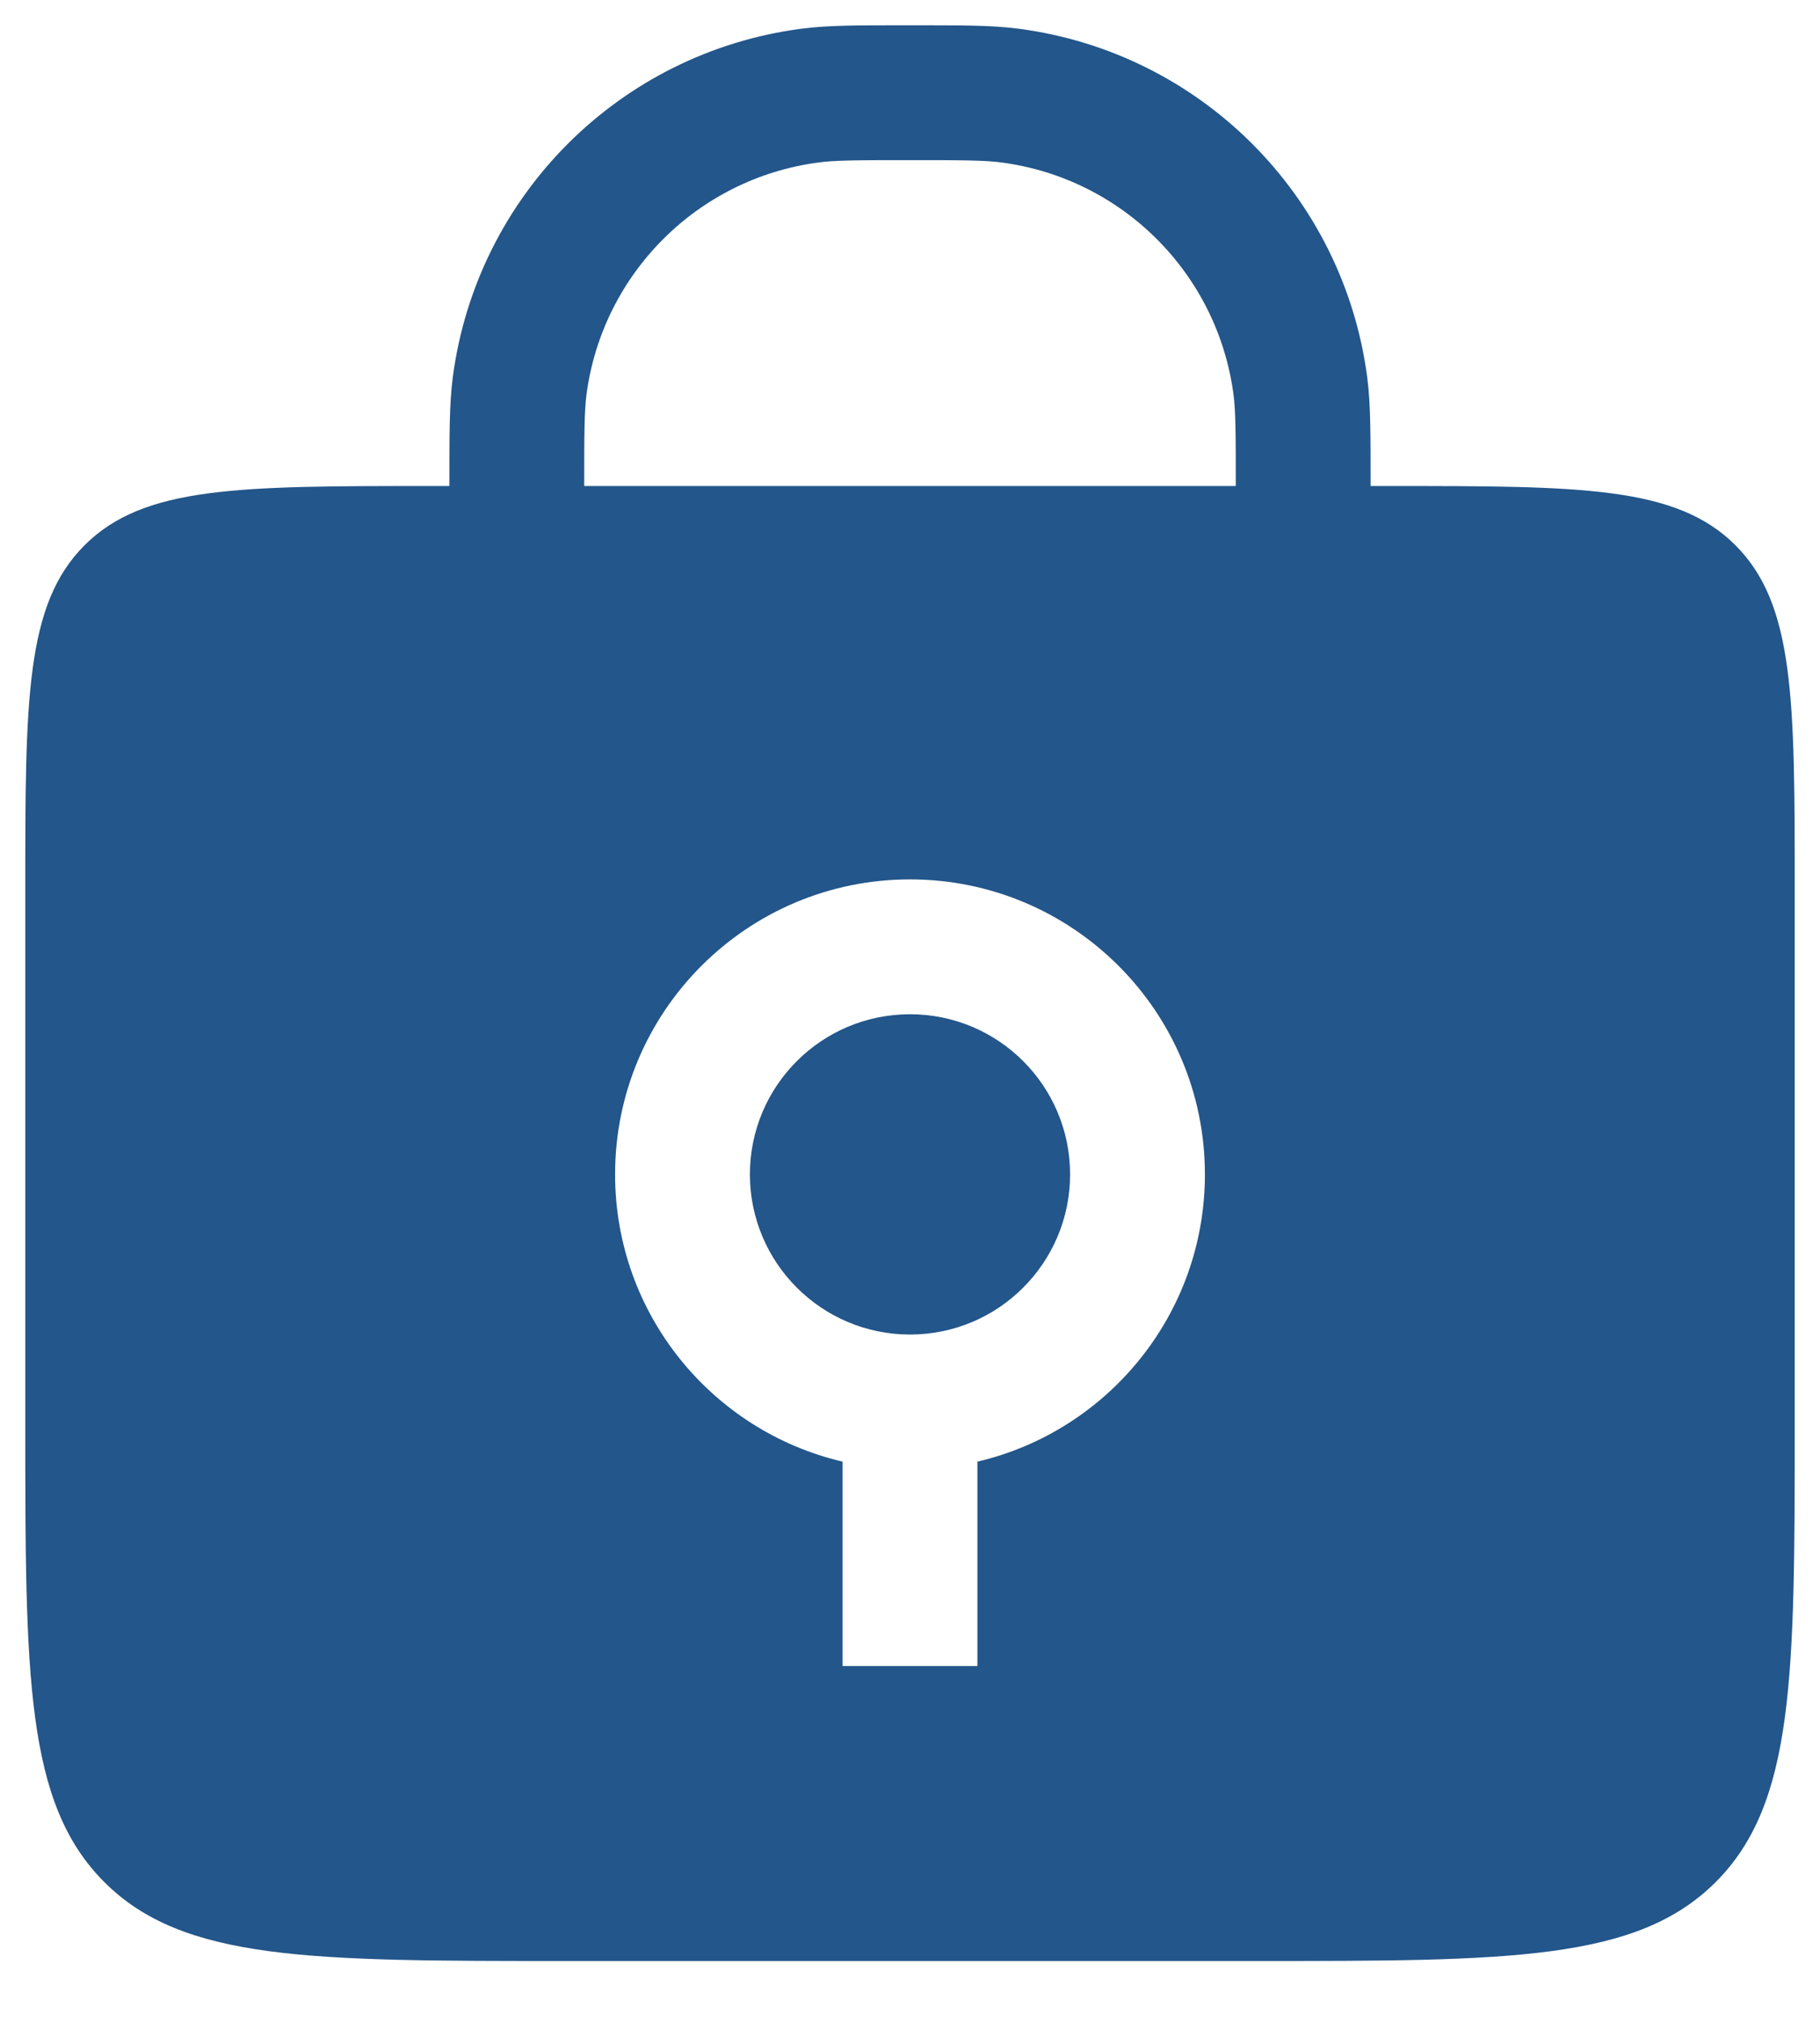
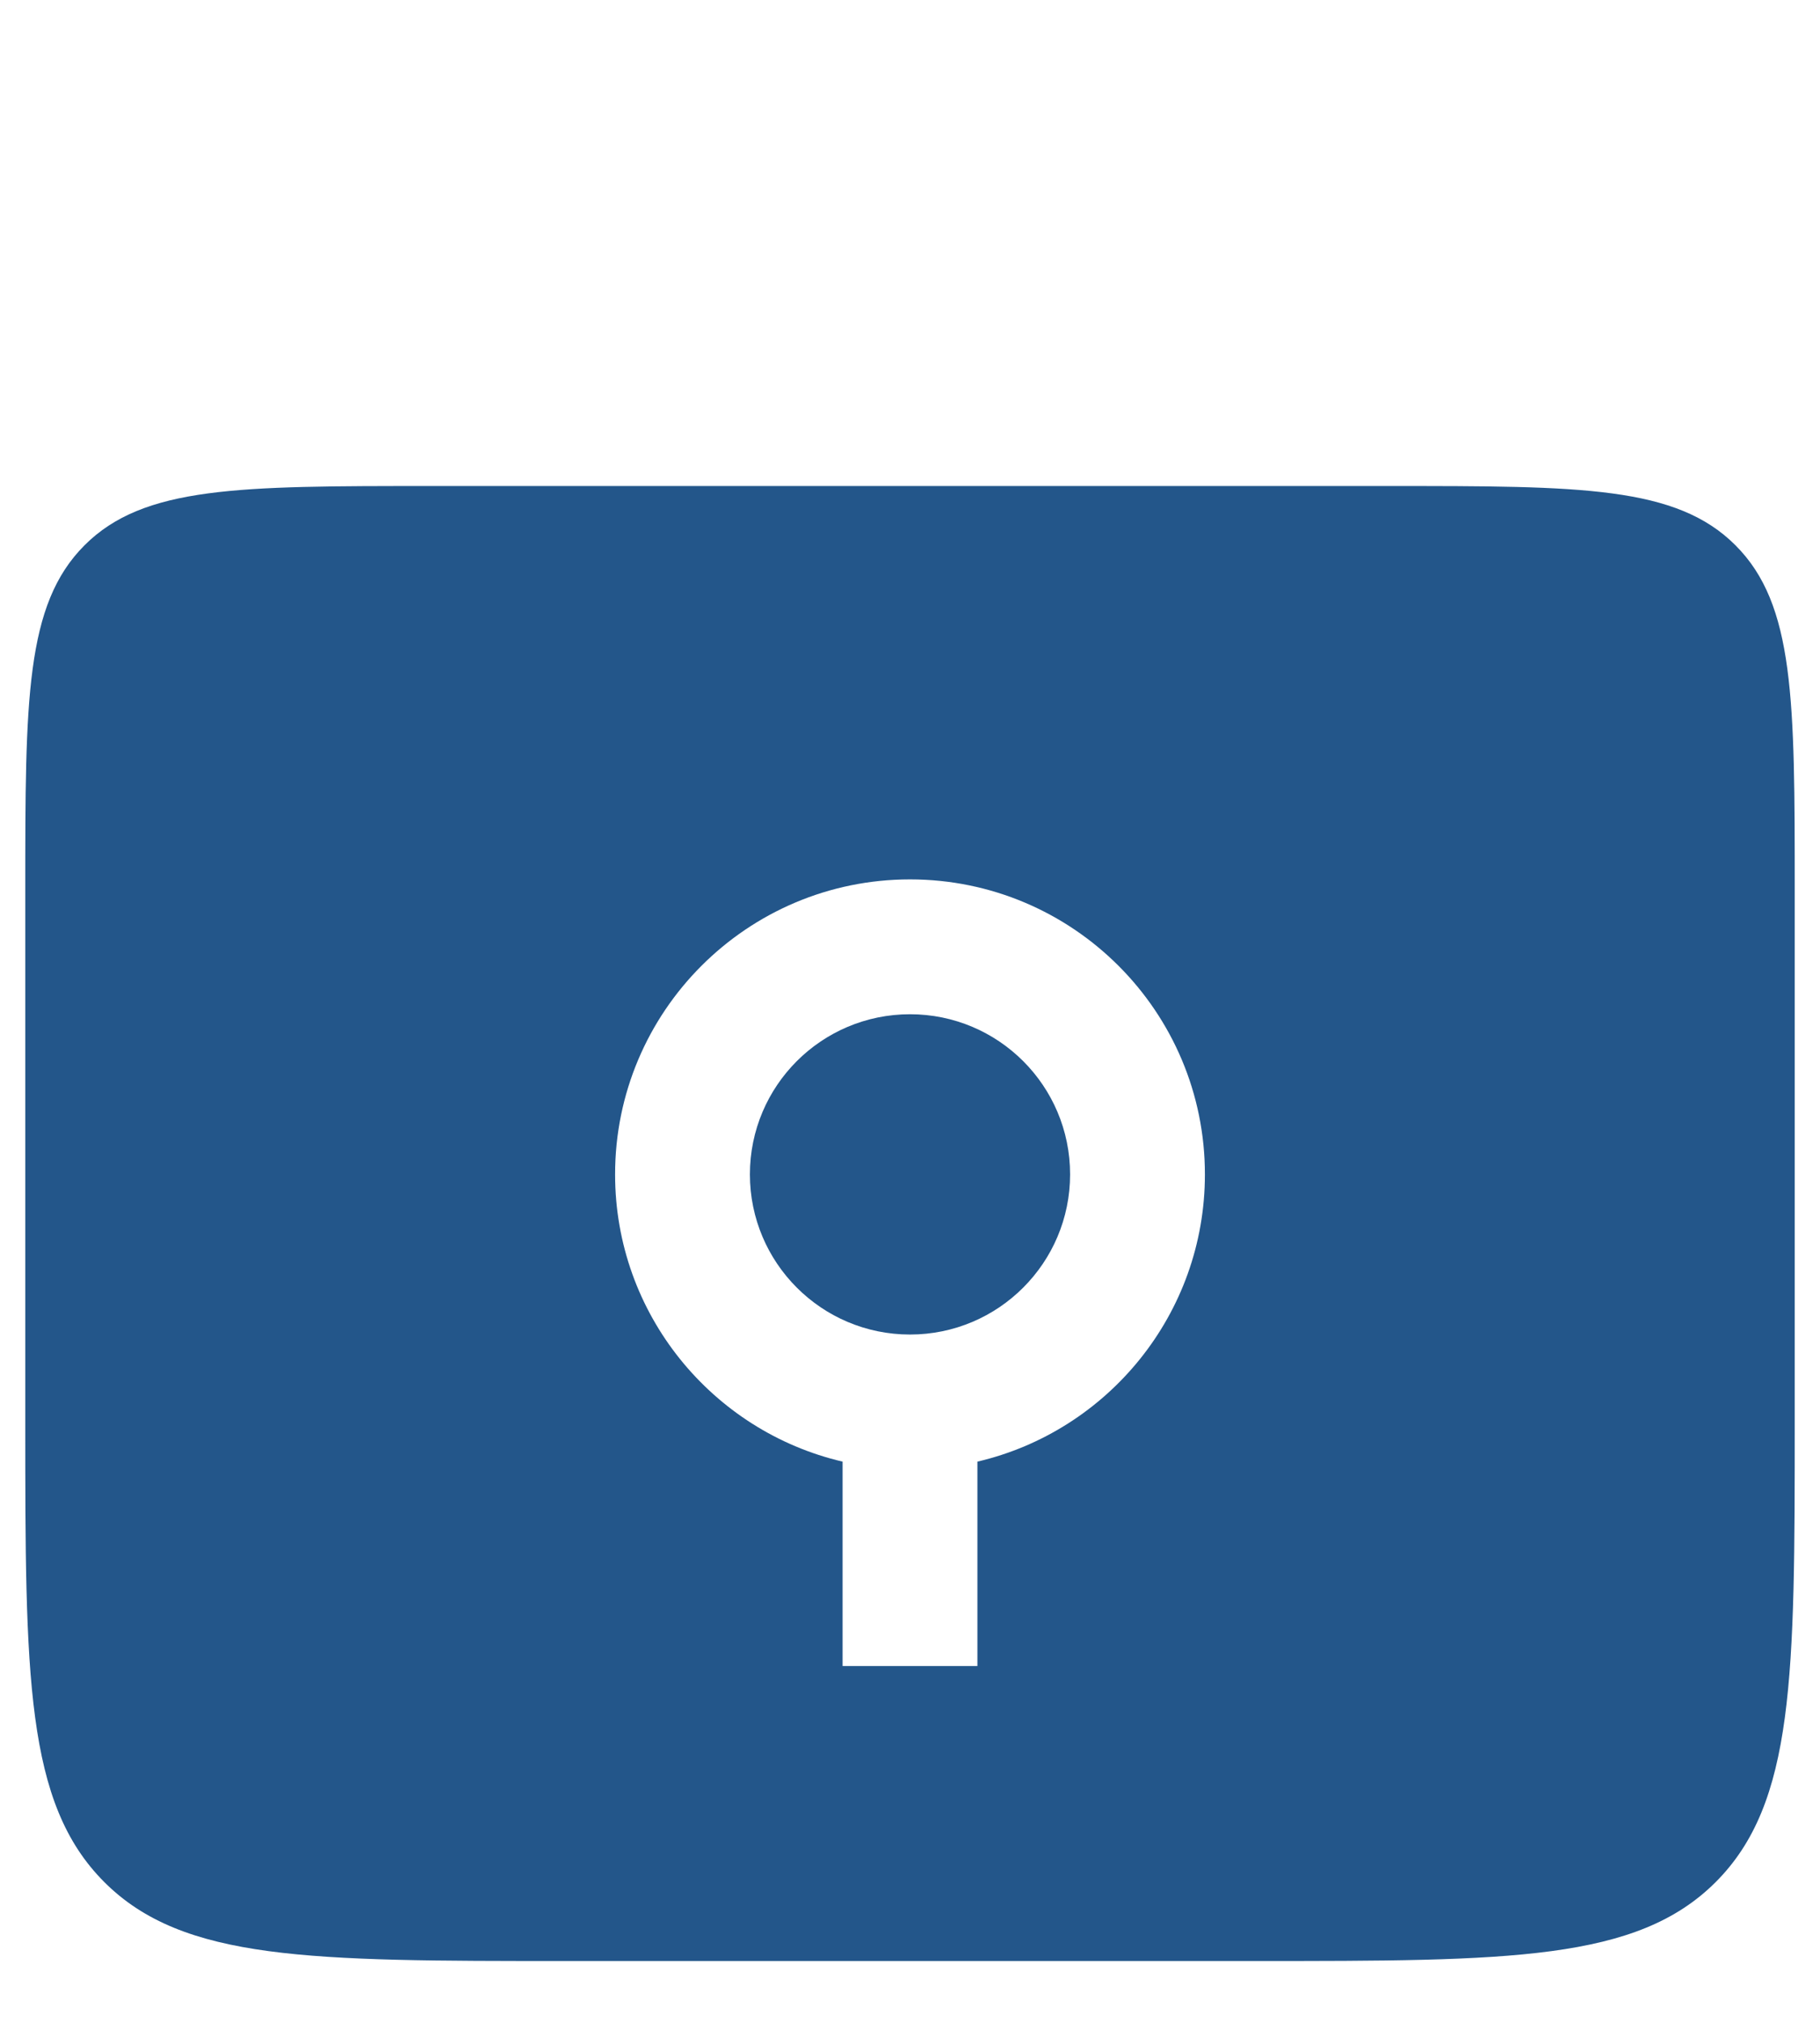
<svg xmlns="http://www.w3.org/2000/svg" width="27" height="30" viewBox="0 0 27 30" fill="none">
-   <path d="M19.333 8.667V7.208C19.333 6.434 19.333 6.047 19.291 5.722C18.995 3.479 17.23 1.713 14.986 1.418C14.661 1.375 14.274 1.375 13.5 1.375V1.375C12.726 1.375 12.339 1.375 12.014 1.418C9.77 1.713 8.005 3.479 7.709 5.722C7.667 6.047 7.667 6.434 7.667 7.208V8.667" stroke="#23568A" stroke-width="2" stroke-linecap="round" />
  <path fill-rule="evenodd" clip-rule="evenodd" d="M1.254 8.087C0.375 8.966 0.375 10.38 0.375 13.208V21.083C0.375 24.855 0.375 26.74 1.547 27.912C2.718 29.083 4.604 29.083 8.375 29.083H18.625C22.396 29.083 24.282 29.083 25.453 27.912C26.625 26.74 26.625 24.855 26.625 21.083V13.208C26.625 10.38 26.625 8.966 25.746 8.087C24.868 7.208 23.453 7.208 20.625 7.208H6.375C3.547 7.208 2.132 7.208 1.254 8.087ZM13.5 19.792C14.812 19.792 15.875 18.728 15.875 17.417C15.875 16.105 14.812 15.042 13.5 15.042C12.188 15.042 11.125 16.105 11.125 17.417C11.125 18.728 12.188 19.792 13.5 19.792ZM17.875 17.417C17.875 19.489 16.434 21.225 14.5 21.677V24.708H12.5V21.677C10.566 21.225 9.125 19.489 9.125 17.417C9.125 15.001 11.084 13.042 13.5 13.042C15.916 13.042 17.875 15.001 17.875 17.417Z" fill="#23568A" />
</svg>